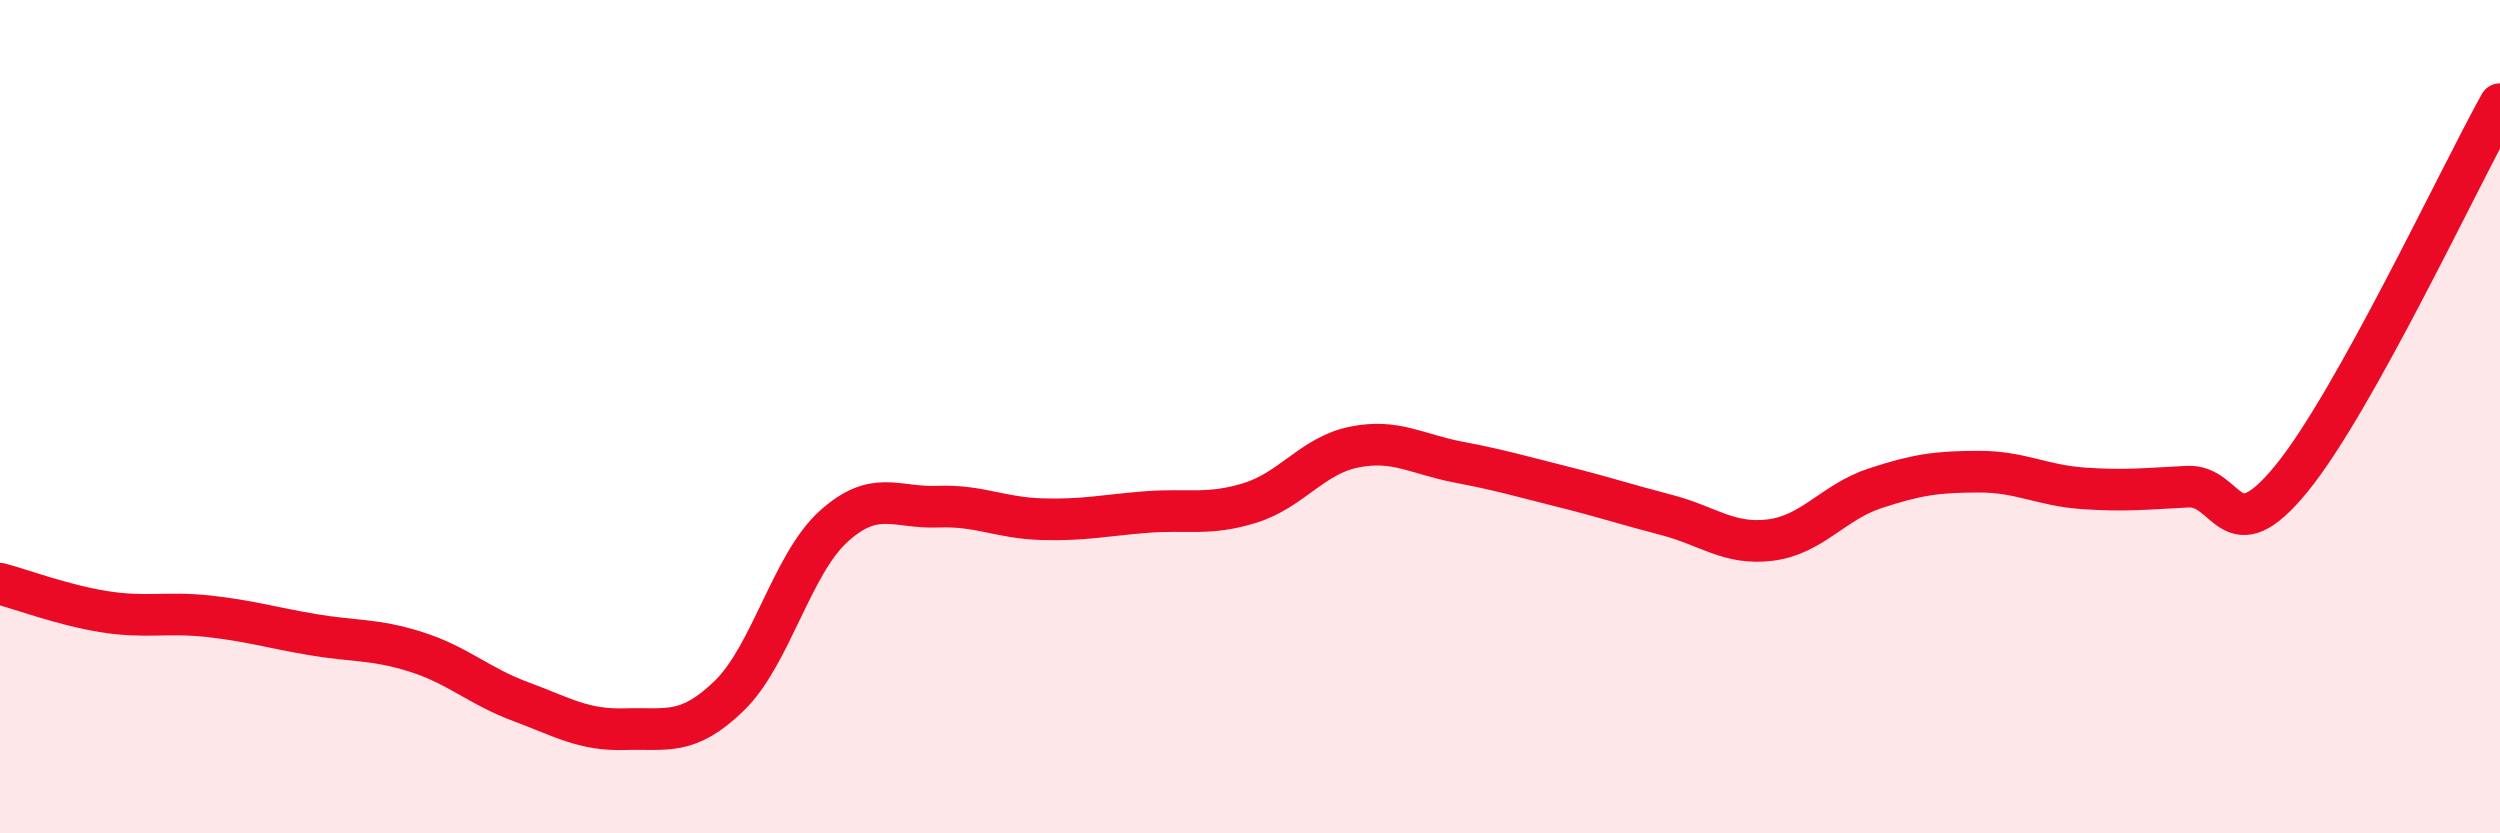
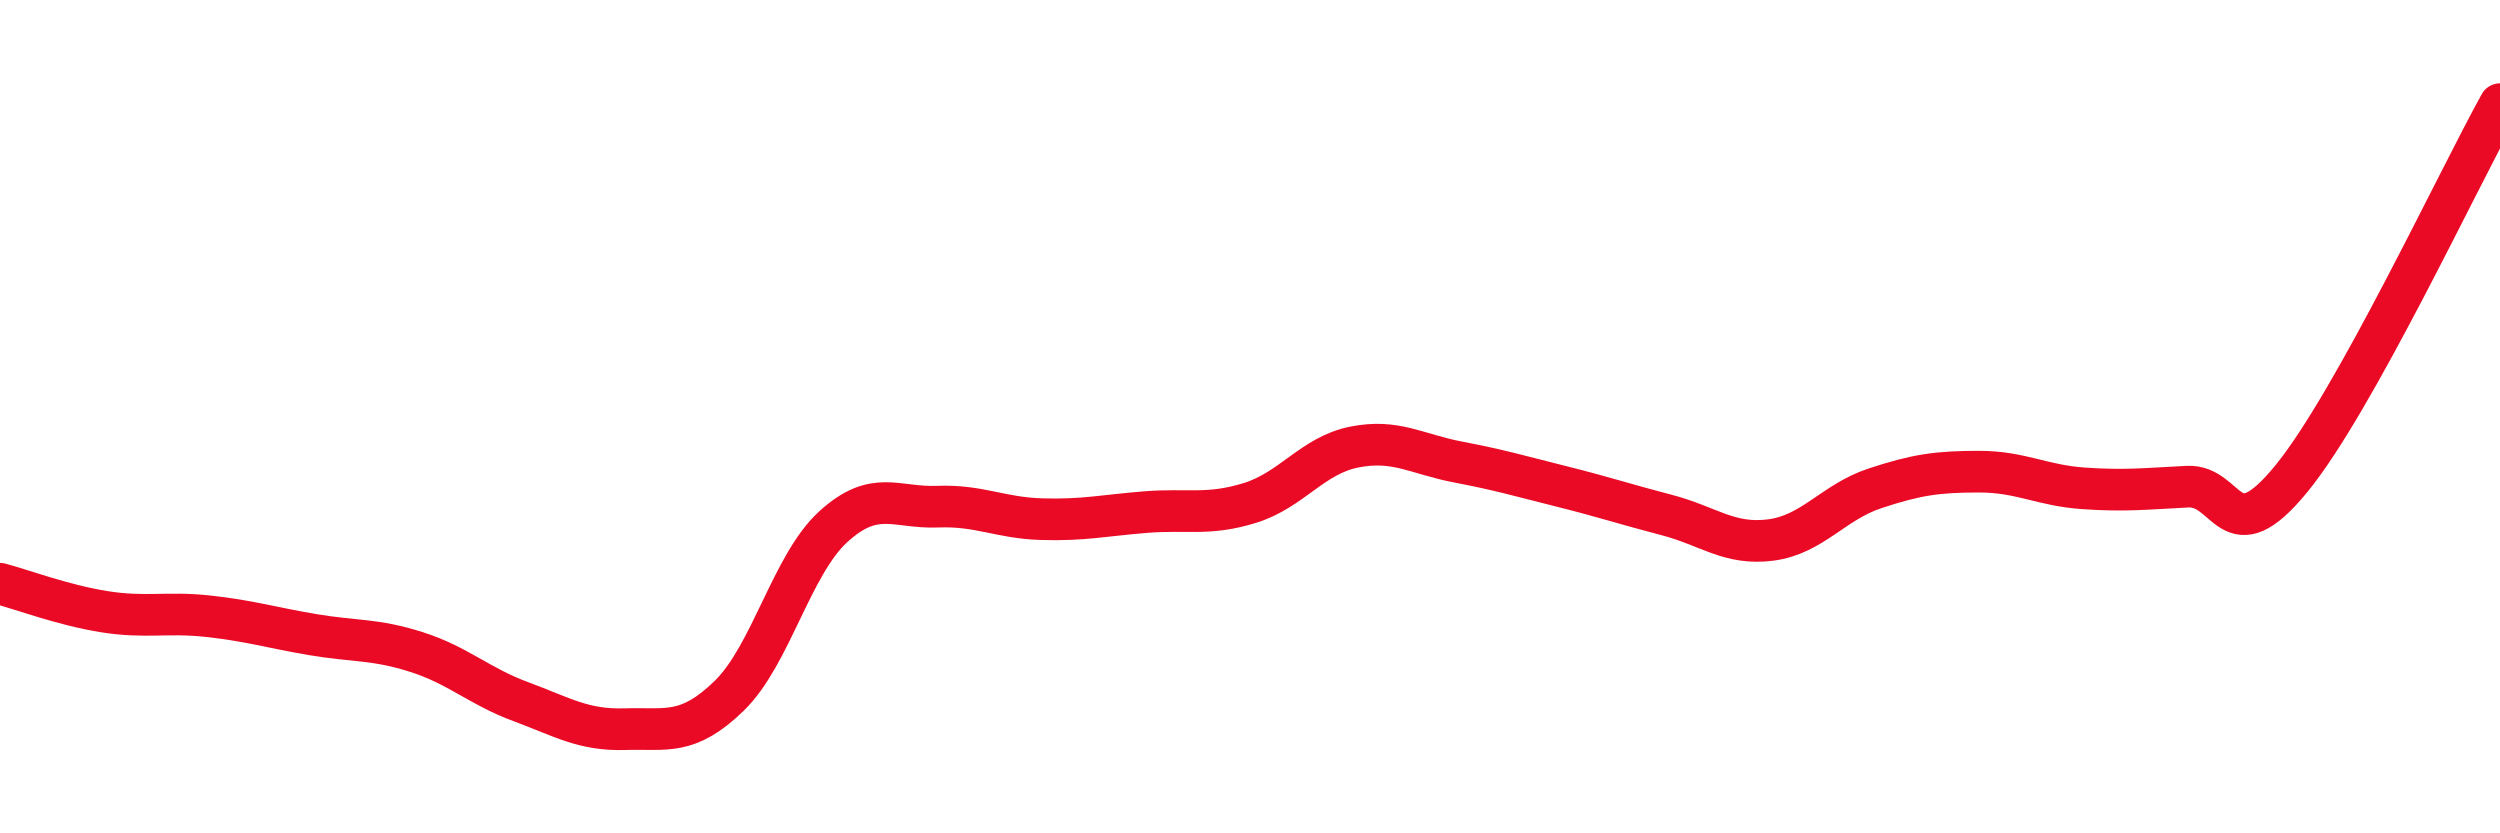
<svg xmlns="http://www.w3.org/2000/svg" width="60" height="20" viewBox="0 0 60 20">
-   <path d="M 0,14.01 C 0.5,14.14 1.5,14.52 2.5,14.68 C 3.5,14.84 4,14.68 5,14.79 C 6,14.9 6.5,15.06 7.5,15.23 C 8.5,15.4 9,15.33 10,15.65 C 11,15.97 11.5,16.47 12.5,16.84 C 13.5,17.21 14,17.53 15,17.5 C 16,17.47 16.5,17.67 17.5,16.7 C 18.5,15.73 19,13.55 20,12.64 C 21,11.73 21.5,12.2 22.5,12.16 C 23.5,12.12 24,12.43 25,12.46 C 26,12.49 26.5,12.37 27.5,12.29 C 28.5,12.21 29,12.38 30,12.07 C 31,11.76 31.5,10.93 32.5,10.73 C 33.5,10.53 34,10.9 35,11.09 C 36,11.28 36.5,11.43 37.5,11.68 C 38.5,11.93 39,12.1 40,12.36 C 41,12.62 41.5,13.09 42.5,12.96 C 43.5,12.83 44,12.05 45,11.72 C 46,11.39 46.5,11.32 47.5,11.32 C 48.5,11.32 49,11.65 50,11.72 C 51,11.79 51.5,11.73 52.5,11.68 C 53.5,11.63 53.5,13.32 55,11.48 C 56.5,9.64 59,4.3 60,2.5L60 20L0 20Z" fill="#EB0A25" opacity="0.1" stroke-linecap="round" stroke-linejoin="round" />
  <path d="M 0,14.01 C 0.5,14.14 1.5,14.52 2.5,14.68 C 3.5,14.84 4,14.68 5,14.79 C 6,14.9 6.5,15.06 7.5,15.23 C 8.5,15.4 9,15.33 10,15.65 C 11,15.97 11.5,16.47 12.5,16.84 C 13.5,17.21 14,17.53 15,17.5 C 16,17.47 16.5,17.67 17.5,16.7 C 18.5,15.73 19,13.55 20,12.64 C 21,11.73 21.5,12.2 22.5,12.16 C 23.5,12.12 24,12.43 25,12.46 C 26,12.49 26.5,12.37 27.5,12.29 C 28.5,12.21 29,12.38 30,12.07 C 31,11.76 31.5,10.93 32.5,10.73 C 33.5,10.53 34,10.9 35,11.09 C 36,11.28 36.5,11.43 37.5,11.68 C 38.5,11.93 39,12.1 40,12.36 C 41,12.62 41.5,13.09 42.5,12.96 C 43.5,12.83 44,12.05 45,11.72 C 46,11.39 46.5,11.32 47.5,11.32 C 48.5,11.32 49,11.65 50,11.72 C 51,11.79 51.5,11.73 52.5,11.68 C 53.5,11.63 53.5,13.32 55,11.48 C 56.5,9.64 59,4.3 60,2.5" stroke="#EB0A25" stroke-width="1" fill="none" stroke-linecap="round" stroke-linejoin="round" />
</svg>